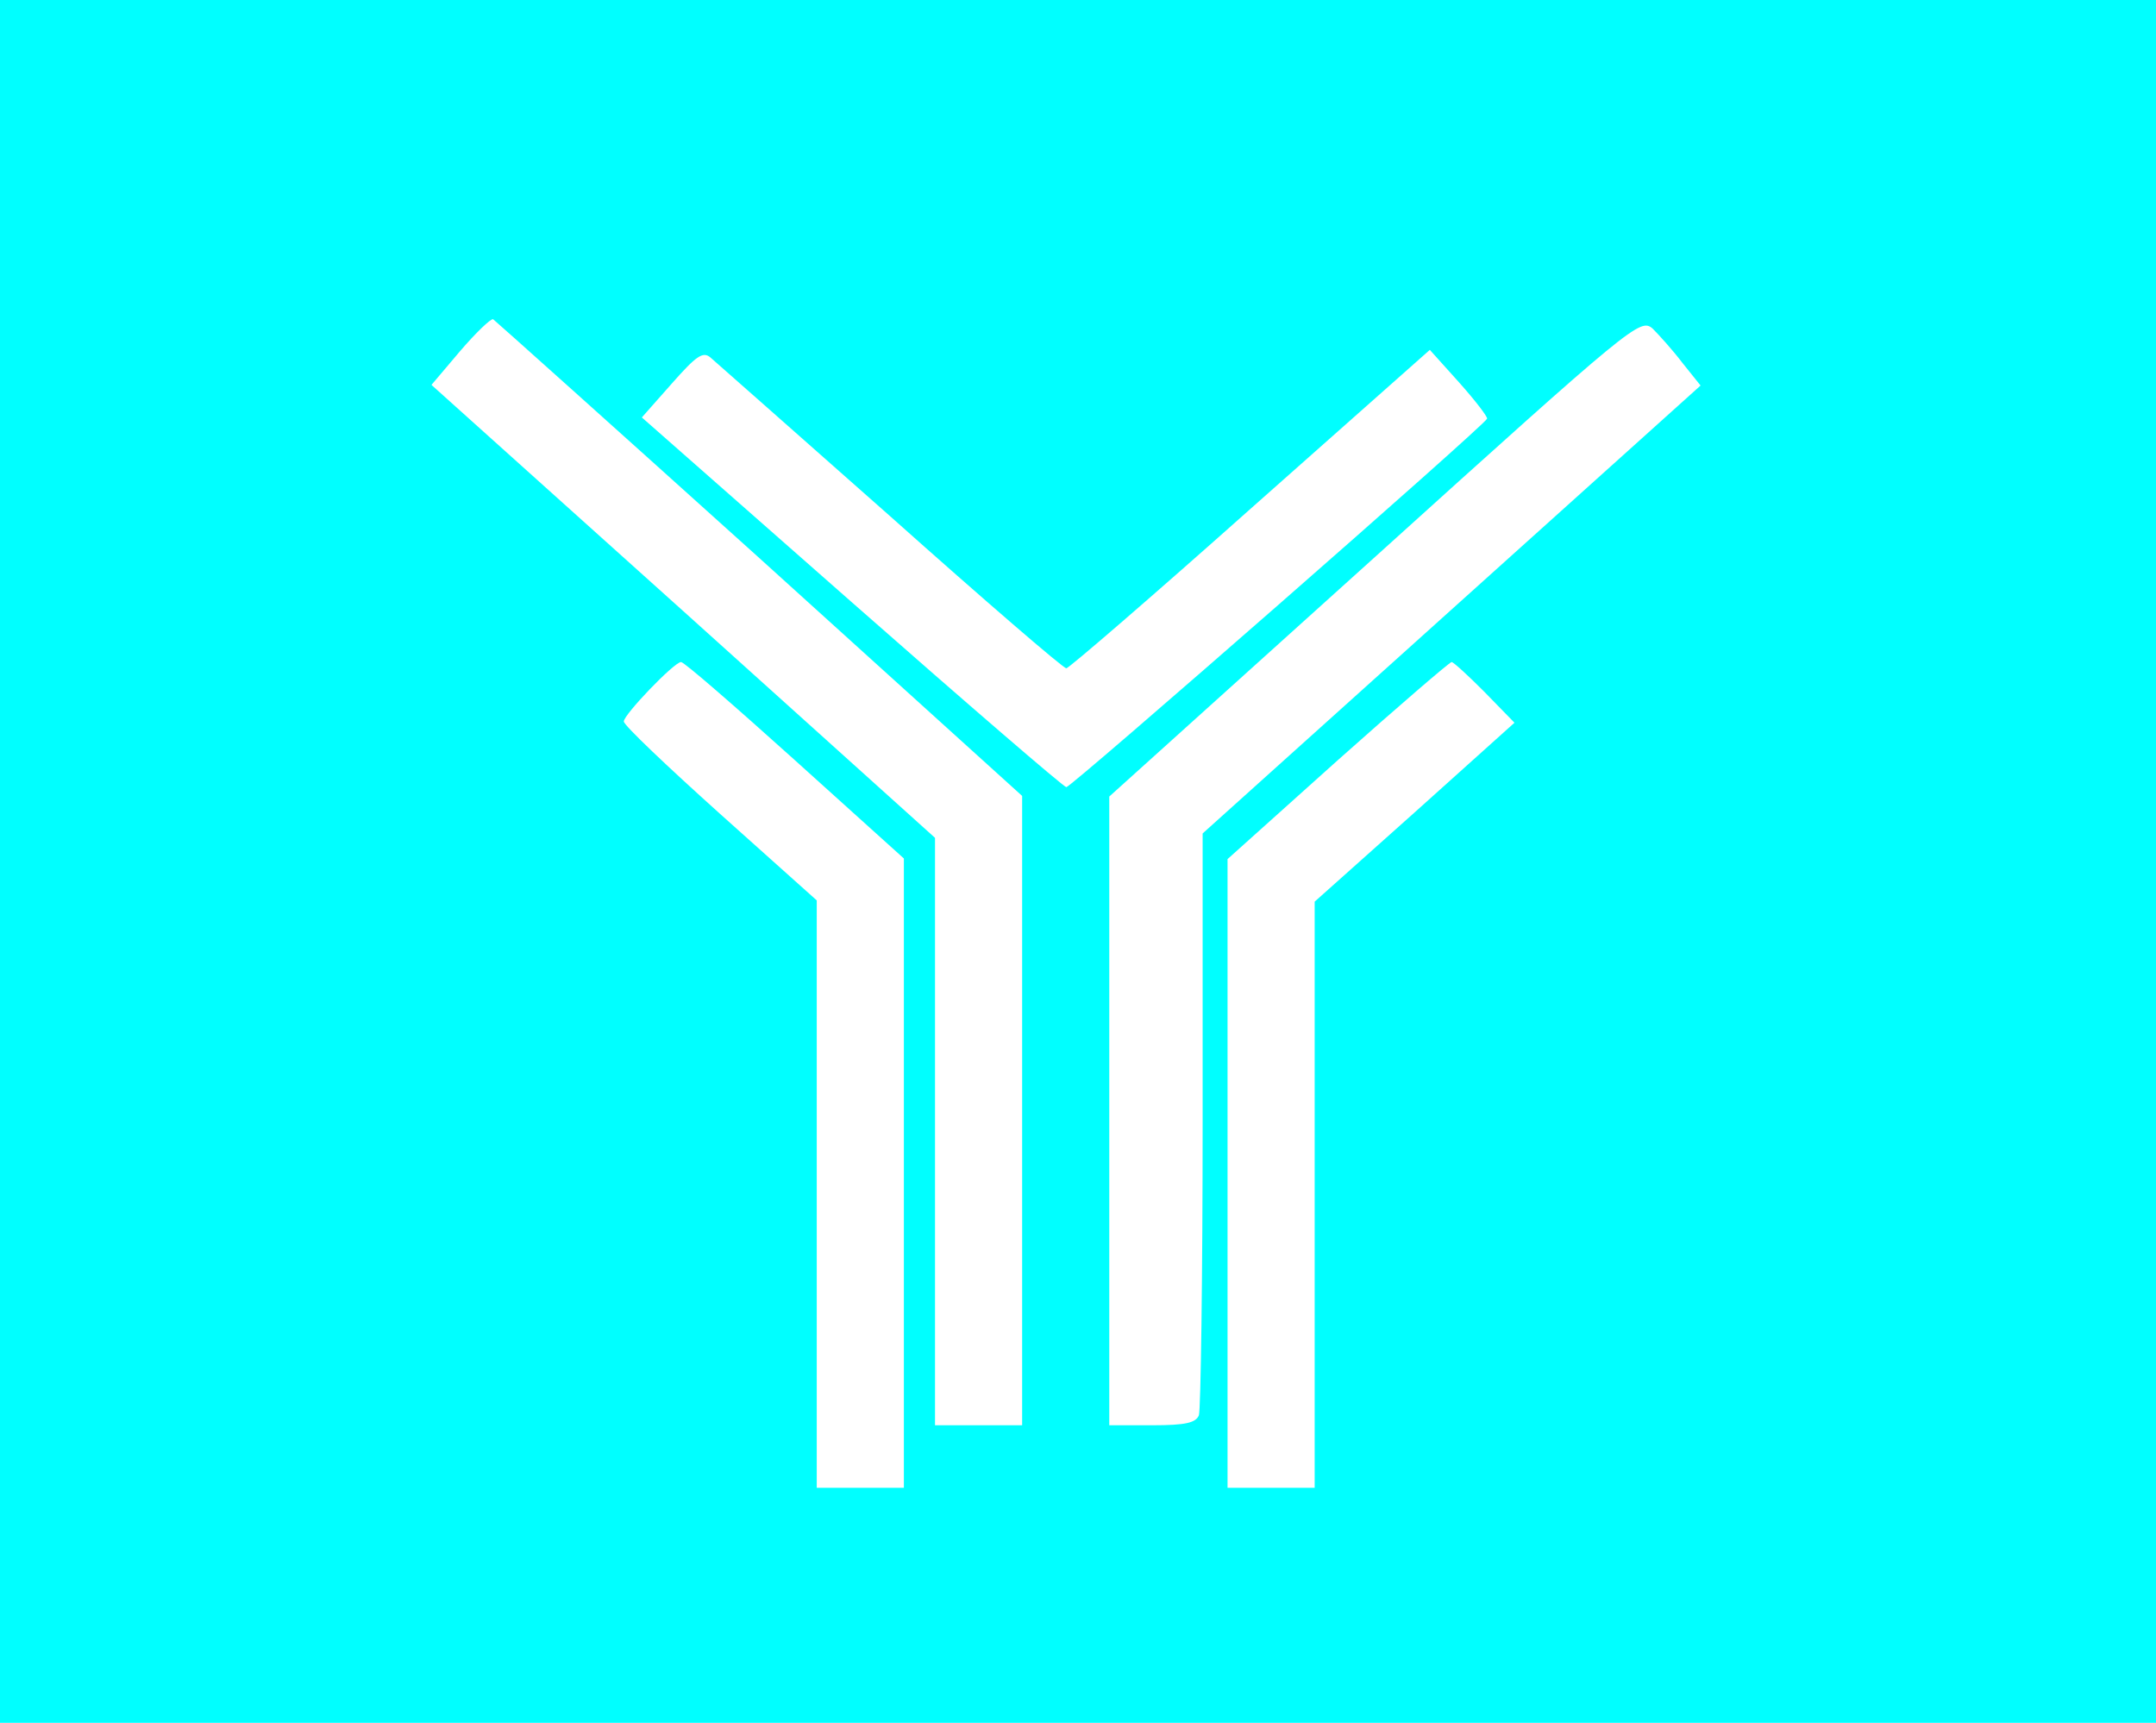
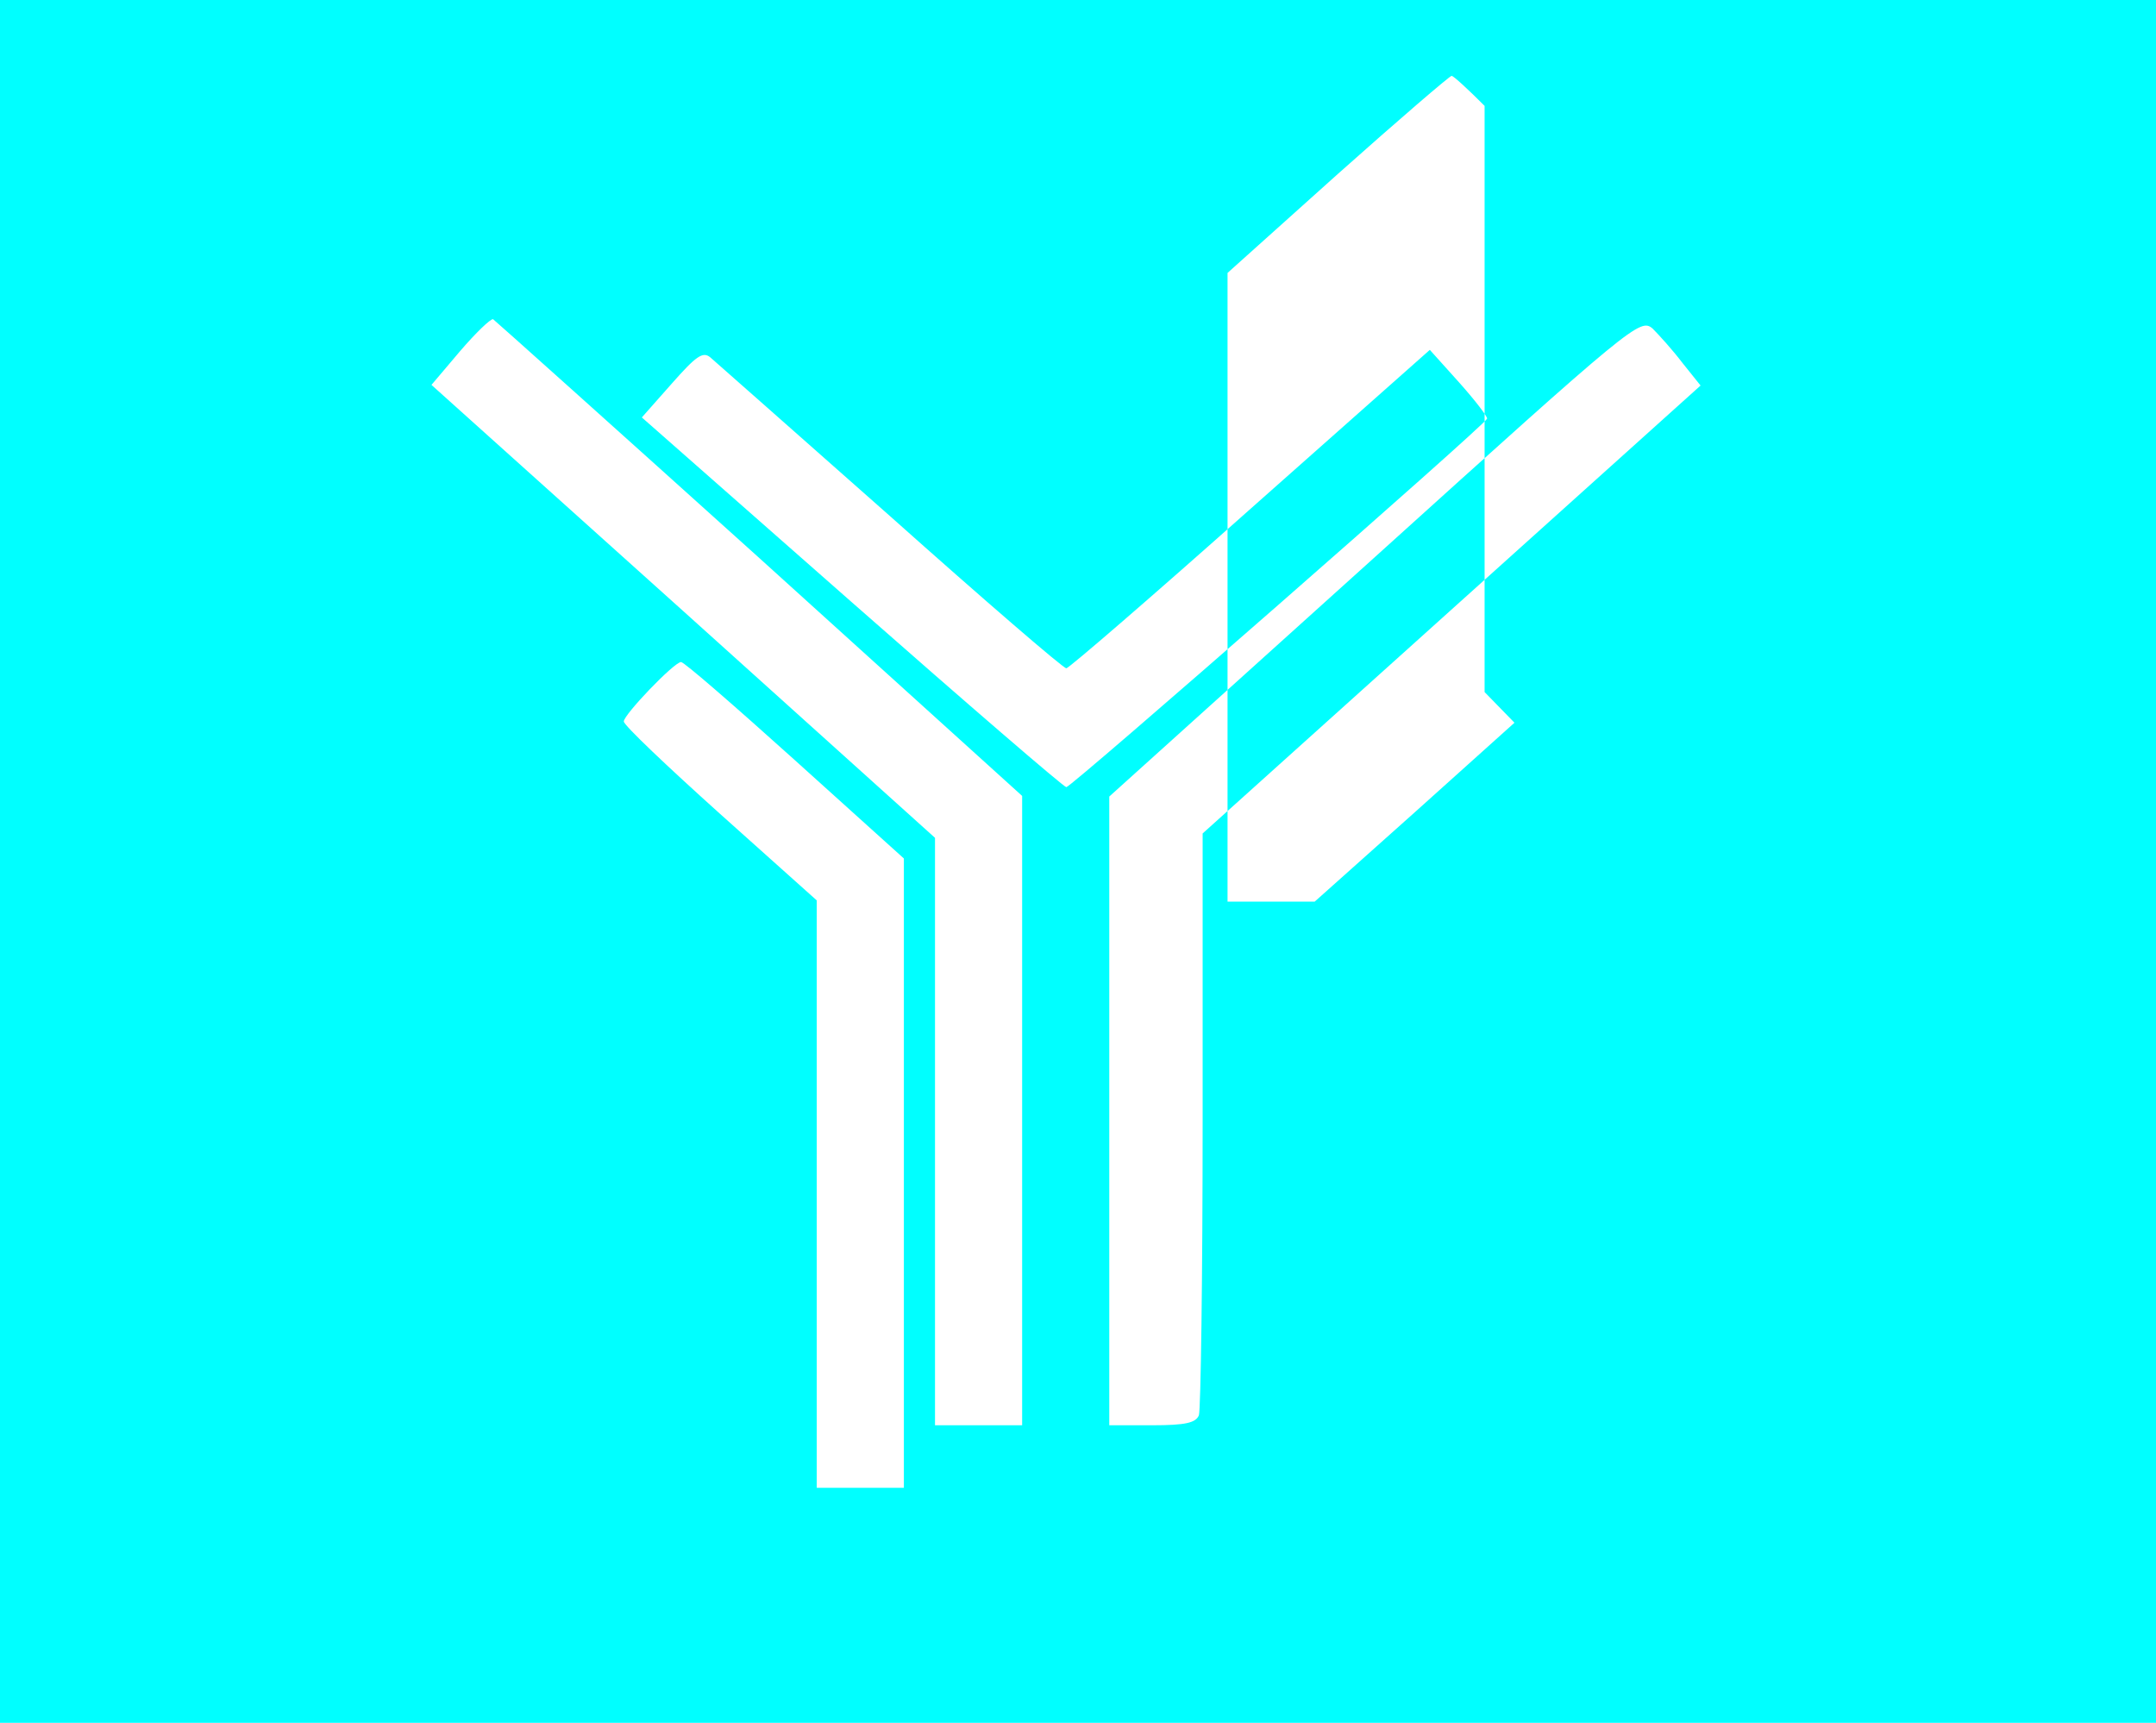
<svg xmlns="http://www.w3.org/2000/svg" xmlns:ns1="http://sodipodi.sourceforge.net/DTD/sodipodi-0.dtd" xmlns:ns2="http://www.inkscape.org/namespaces/inkscape" version="1.0" width="672pt" height="537pt" viewBox="0 0 672 537" preserveAspectRatio="xMidYMid meet" id="svg1" ns1:docname="logo_yanar.svg" ns2:version="1.4.2 (f4327f4, 2025-05-13)">
  <defs id="defs1" />
  <ns1:namedview id="namedview1" pagecolor="#505050" bordercolor="#eeeeee" borderopacity="1" ns2:showpageshadow="0" ns2:pageopacity="0" ns2:pagecheckerboard="0" ns2:deskcolor="#505050" ns2:document-units="pt" ns2:zoom="0.41132678" ns2:cx="119.1267" ns2:cy="385.33839" ns2:window-width="1920" ns2:window-height="1051" ns2:window-x="-9" ns2:window-y="-9" ns2:window-maximized="1" ns2:current-layer="svg1" />
  <g transform="matrix(0.194,0,0,-0.195,-319.671,861.559)" fill="#000000" stroke="none" id="g1" style="fill:#00ffff">
-     <path d="M 0,2685 V 0 H 3360 6720 V 2685 5370 H 3360 0 Z m 2868,841 422,-380 v -503 -503 h -70 -70 v 469 470 l -404,362 -405,362 46,54 c 25,29 49,52 53,51 3,-2 196,-174 428,-382 z m 1483,312 29,-36 -400,-358 -400,-358 v -457 c 0,-252 -3,-464 -6,-473 -5,-12 -21,-16 -75,-16 h -69 v 503 502 l 427,383 c 415,373 426,382 446,365 10,-10 32,-34 48,-55 z M 3078,3593 c 151,-134 278,-243 283,-243 4,0 138,115 296,255 l 288,254 47,-52 c 26,-29 46,-55 45,-58 -3,-10 -668,-589 -676,-589 -4,0 -159,133 -344,295 l -338,296 48,54 c 39,44 50,52 62,42 8,-7 138,-121 289,-254 z m -153,-390 175,-157 v -503 -503 h -70 -70 v 469 470 l -155,138 c -85,76 -155,142 -155,148 0,11 81,95 92,95 5,0 87,-71 183,-157 z m 1108,109 48,-49 -160,-143 -161,-143 v -468 -469 h -70 -70 v 503 502 l 177,158 c 97,86 180,157 183,157 3,0 27,-22 53,-48 z" id="path1" style="fill:#00ffff" />
+     <path d="M 0,2685 V 0 H 3360 6720 V 2685 5370 H 3360 0 Z m 2868,841 422,-380 v -503 -503 h -70 -70 v 469 470 l -404,362 -405,362 46,54 c 25,29 49,52 53,51 3,-2 196,-174 428,-382 z m 1483,312 29,-36 -400,-358 -400,-358 v -457 c 0,-252 -3,-464 -6,-473 -5,-12 -21,-16 -75,-16 h -69 v 503 502 l 427,383 c 415,373 426,382 446,365 10,-10 32,-34 48,-55 z M 3078,3593 c 151,-134 278,-243 283,-243 4,0 138,115 296,255 l 288,254 47,-52 c 26,-29 46,-55 45,-58 -3,-10 -668,-589 -676,-589 -4,0 -159,133 -344,295 l -338,296 48,54 c 39,44 50,52 62,42 8,-7 138,-121 289,-254 z m -153,-390 175,-157 v -503 -503 h -70 -70 v 469 470 l -155,138 c -85,76 -155,142 -155,148 0,11 81,95 92,95 5,0 87,-71 183,-157 z m 1108,109 48,-49 -160,-143 -161,-143 h -70 -70 v 503 502 l 177,158 c 97,86 180,157 183,157 3,0 27,-22 53,-48 z" id="path1" style="fill:#00ffff" />
  </g>
</svg>